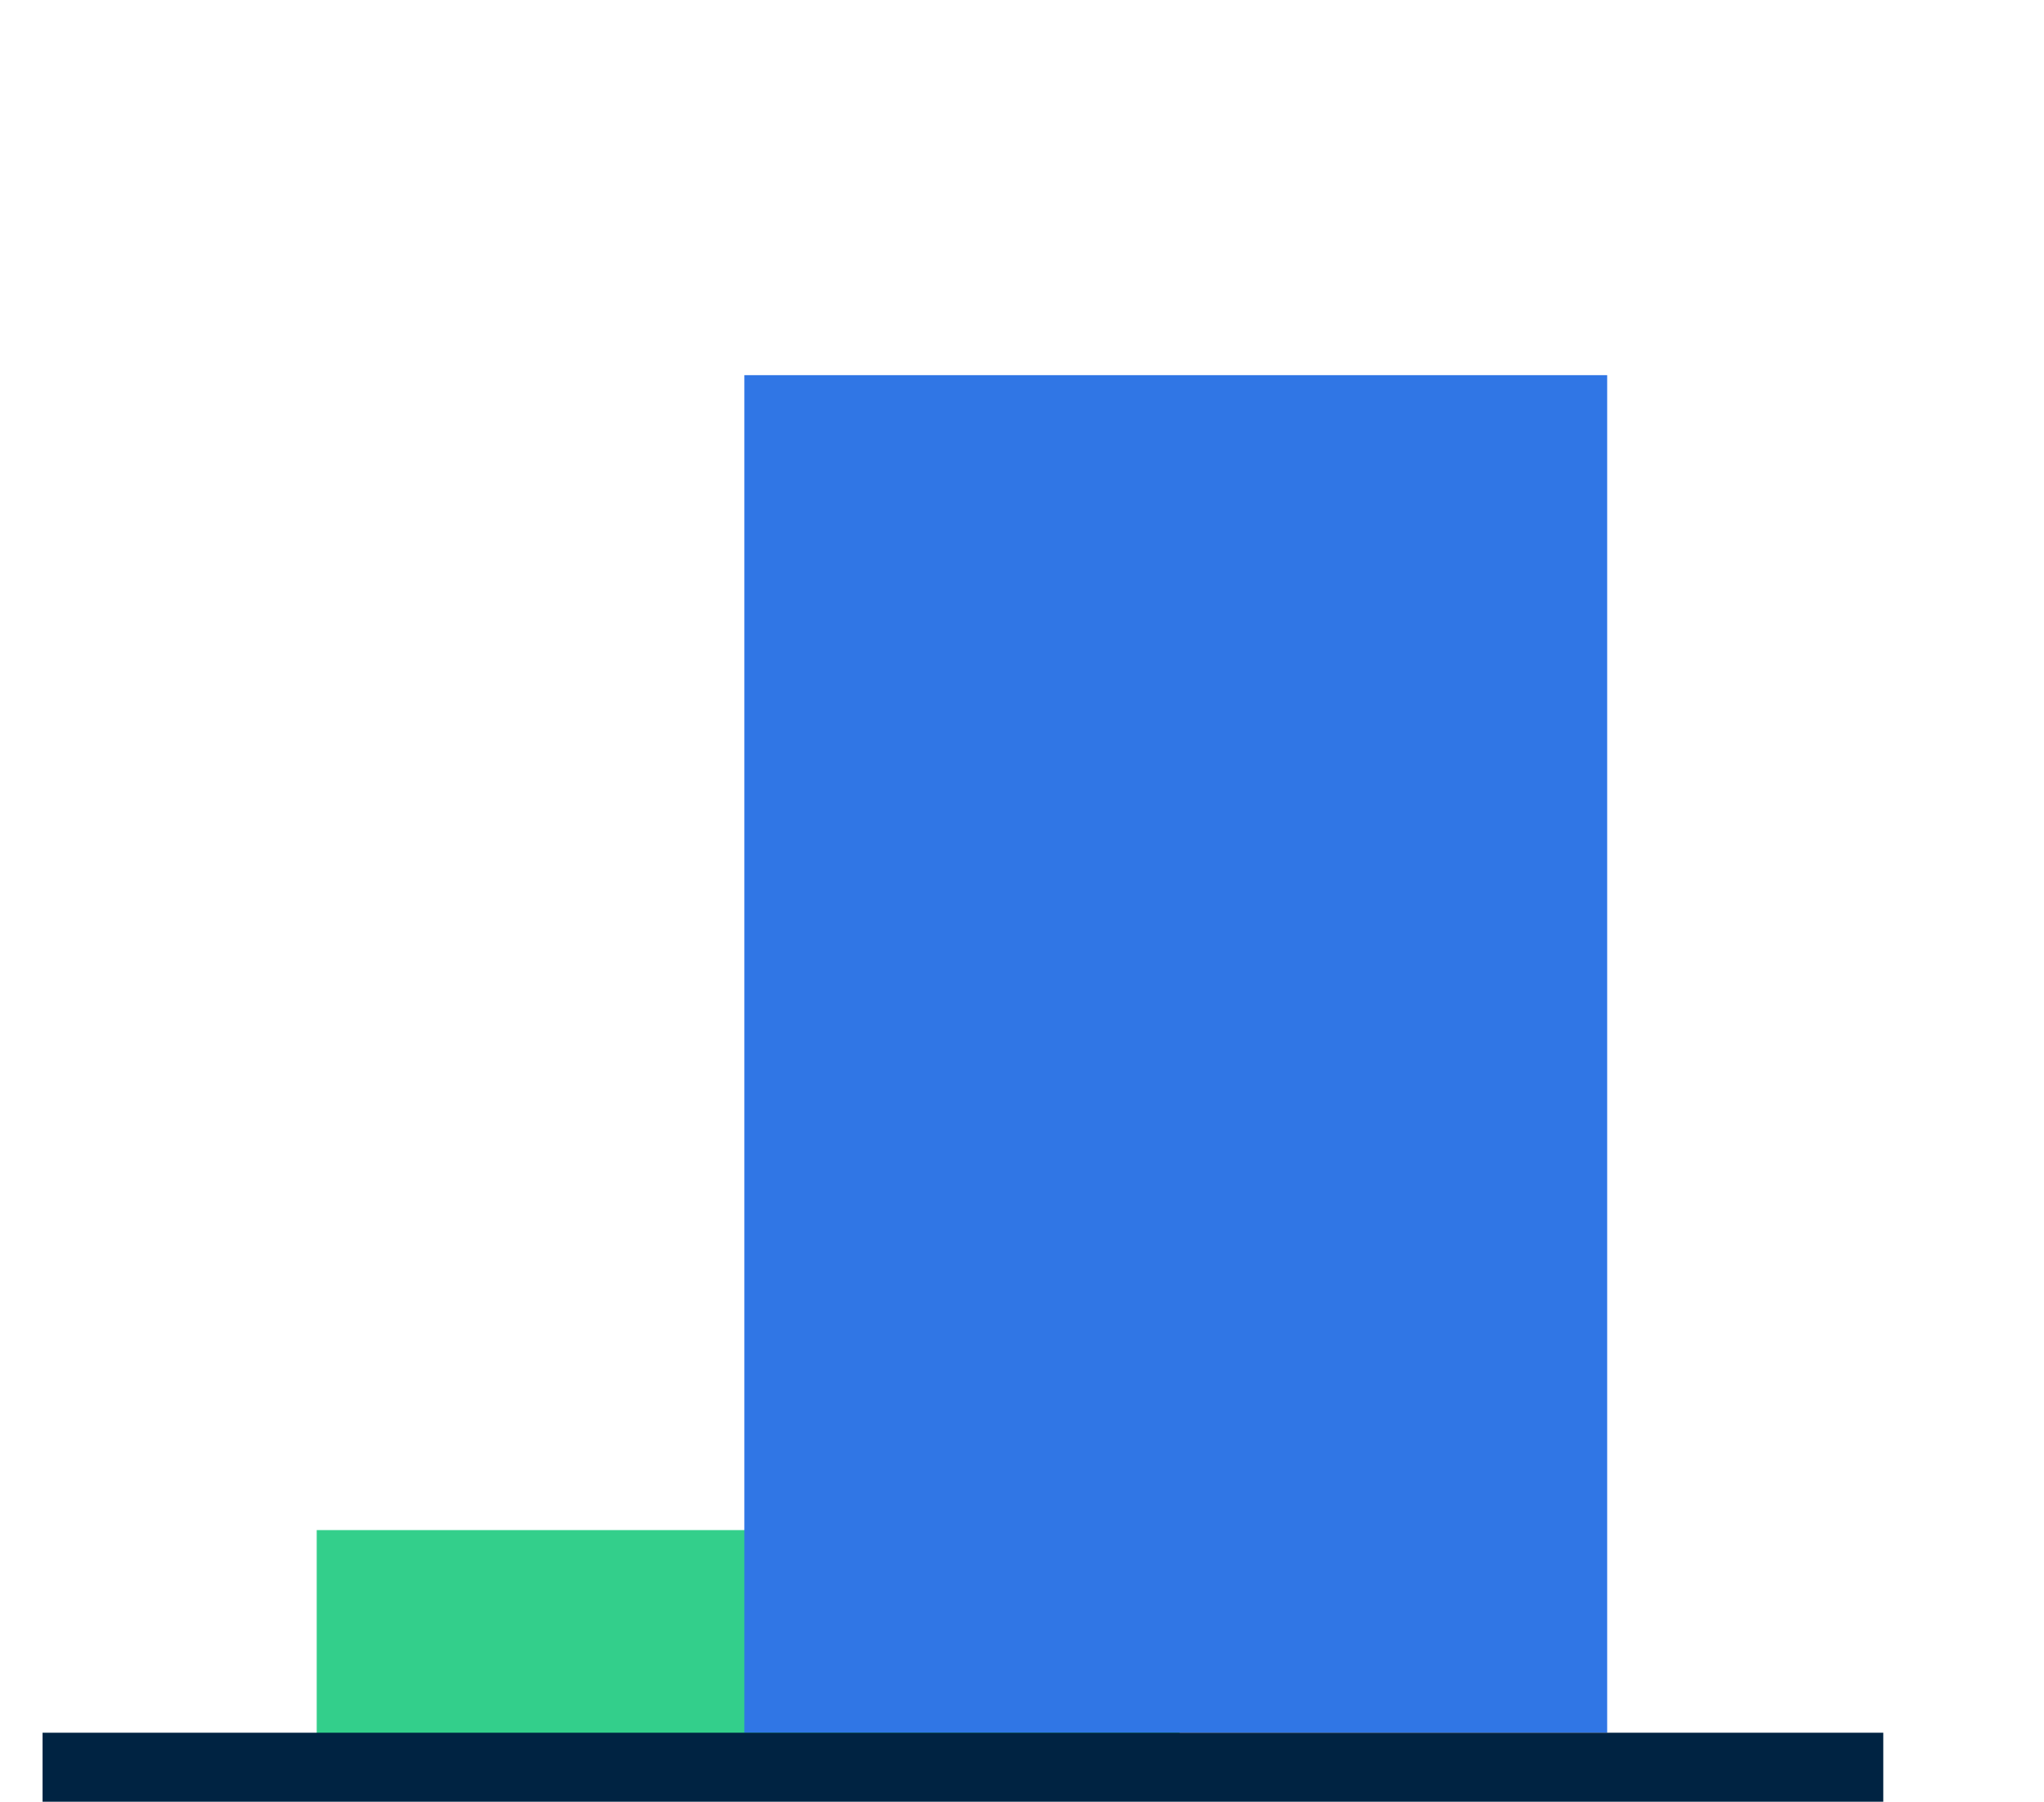
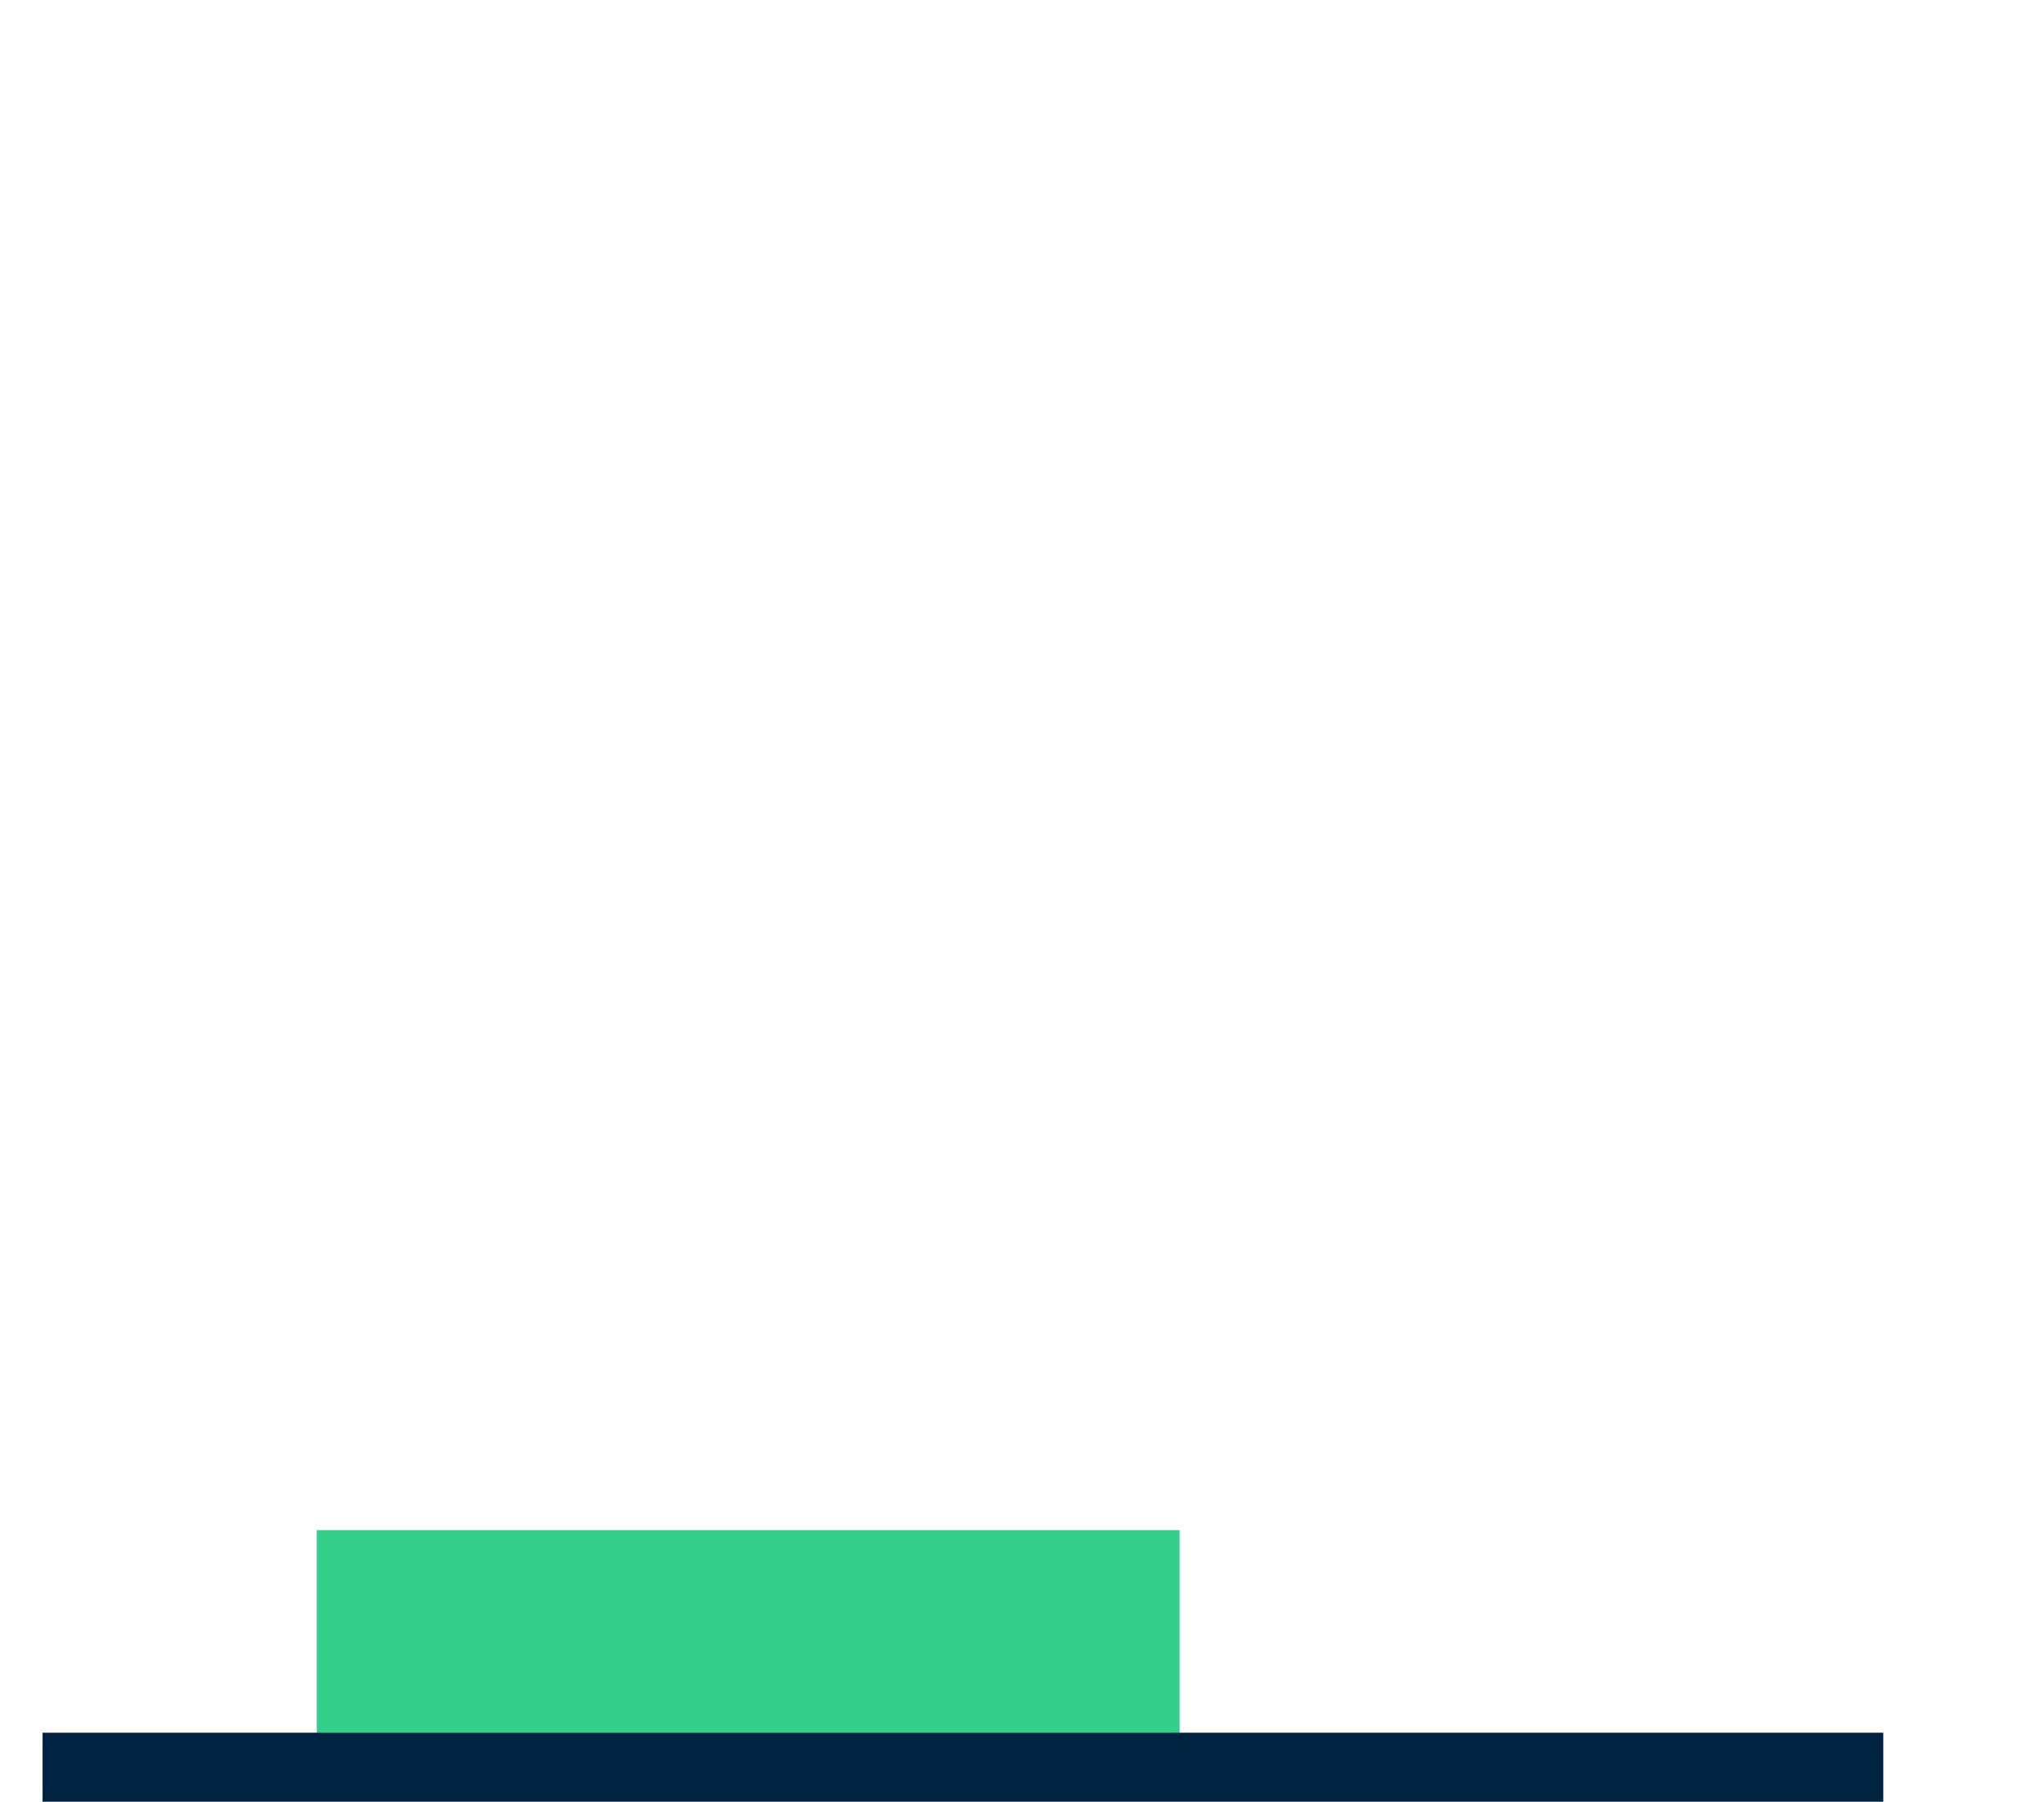
<svg xmlns="http://www.w3.org/2000/svg" viewBox="0 0 177.67 156.61">
  <defs>
    <style>
            .cls-1{fill:#33cf8b;}.cls-2{fill:#3076e5;}.cls-3{fill:none;stroke:#002342;stroke-width:6px;}.cls-4,.cls-5{isolation:isolate;}.cls-5{font-size:23px;fill:#00244b;font-family:NunitoSans-Bold,
            Nunito Sans;font-weight:700;letter-spacing:0.01em;}
        </style>
  </defs>
  <g id="Layer_2" data-name="Layer 2">
    <g id="Layer_1-2" data-name="Layer 1">
      <g id="Group_17373-13" data-name="Group 17373-13">
        <path id="Path_7889-13" data-name="Path 7889-13" class="cls-1" d="M27.53,151h75V133h-75Z" />
-         <path id="Path_7891-13" data-name="Path 7891-13" class="cls-2" d="M64.7,150.61h75v-118h-75Z" />
        <g id="Group_17176-13" data-name="Group 17176-13">
          <path id="Path_7890-13" data-name="Path 7890-13" class="cls-3" d="M3.7,153.61h160" />
        </g>
      </g>
    </g>
  </g>
</svg>